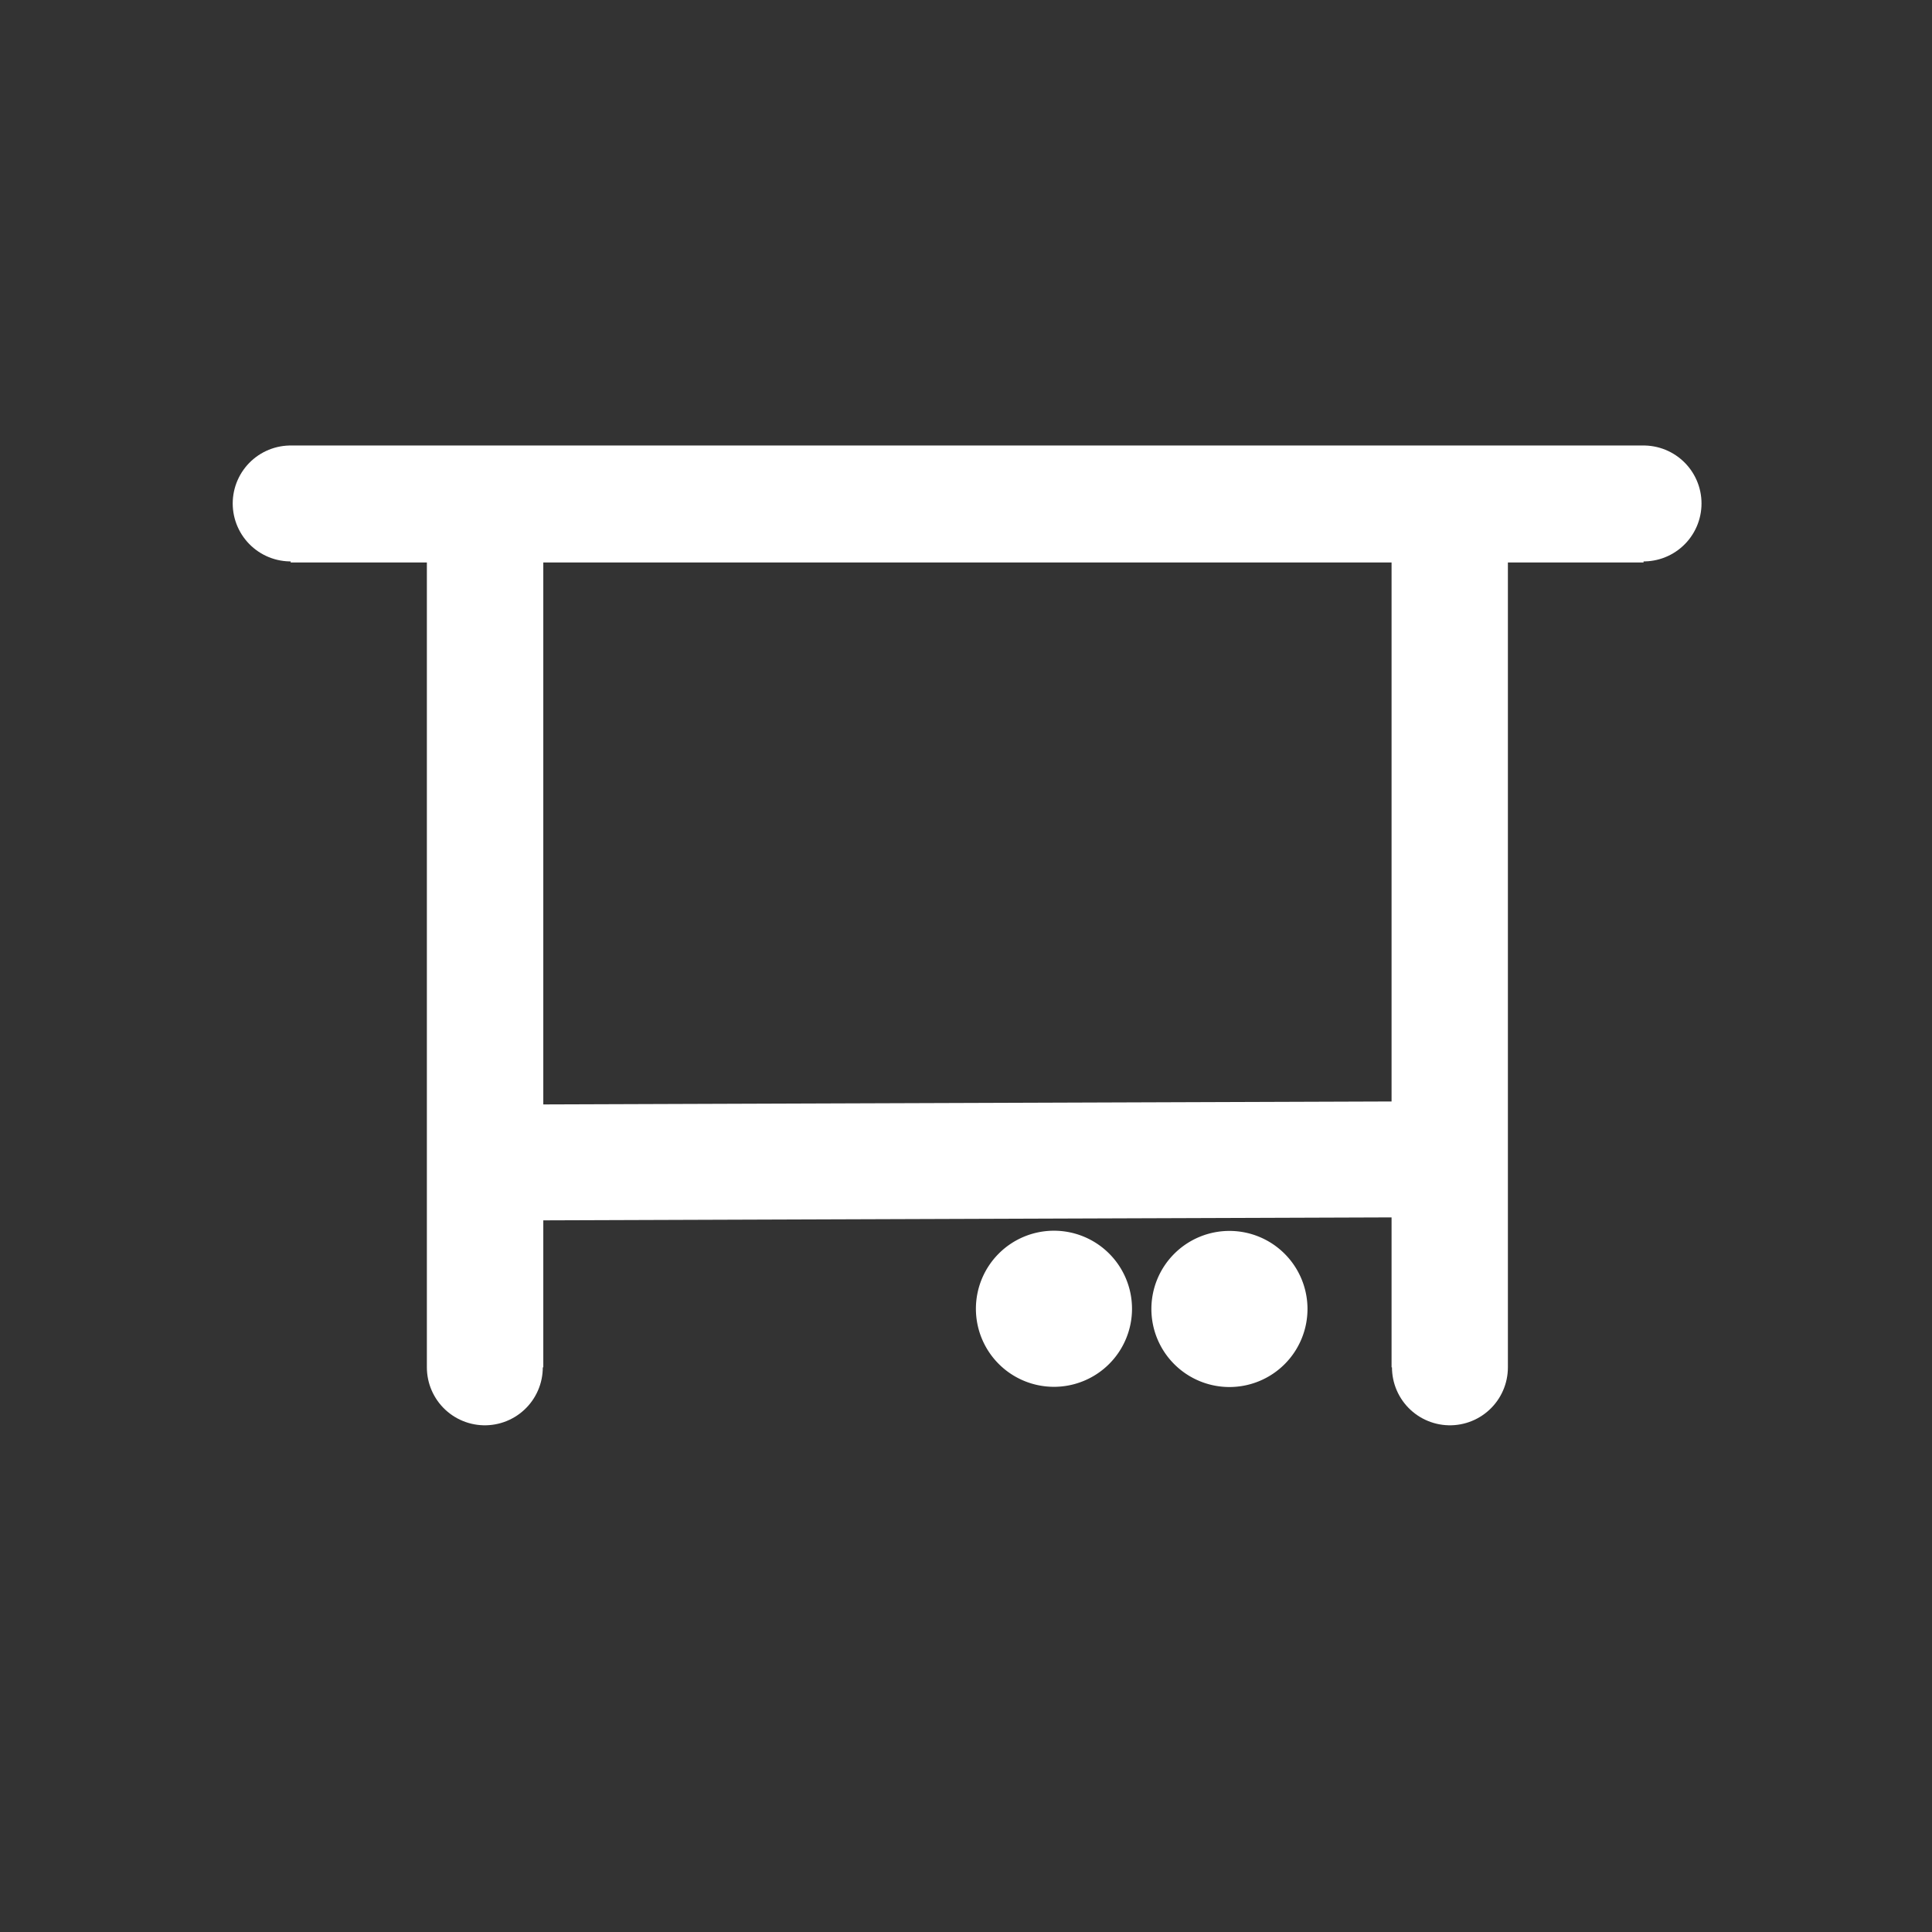
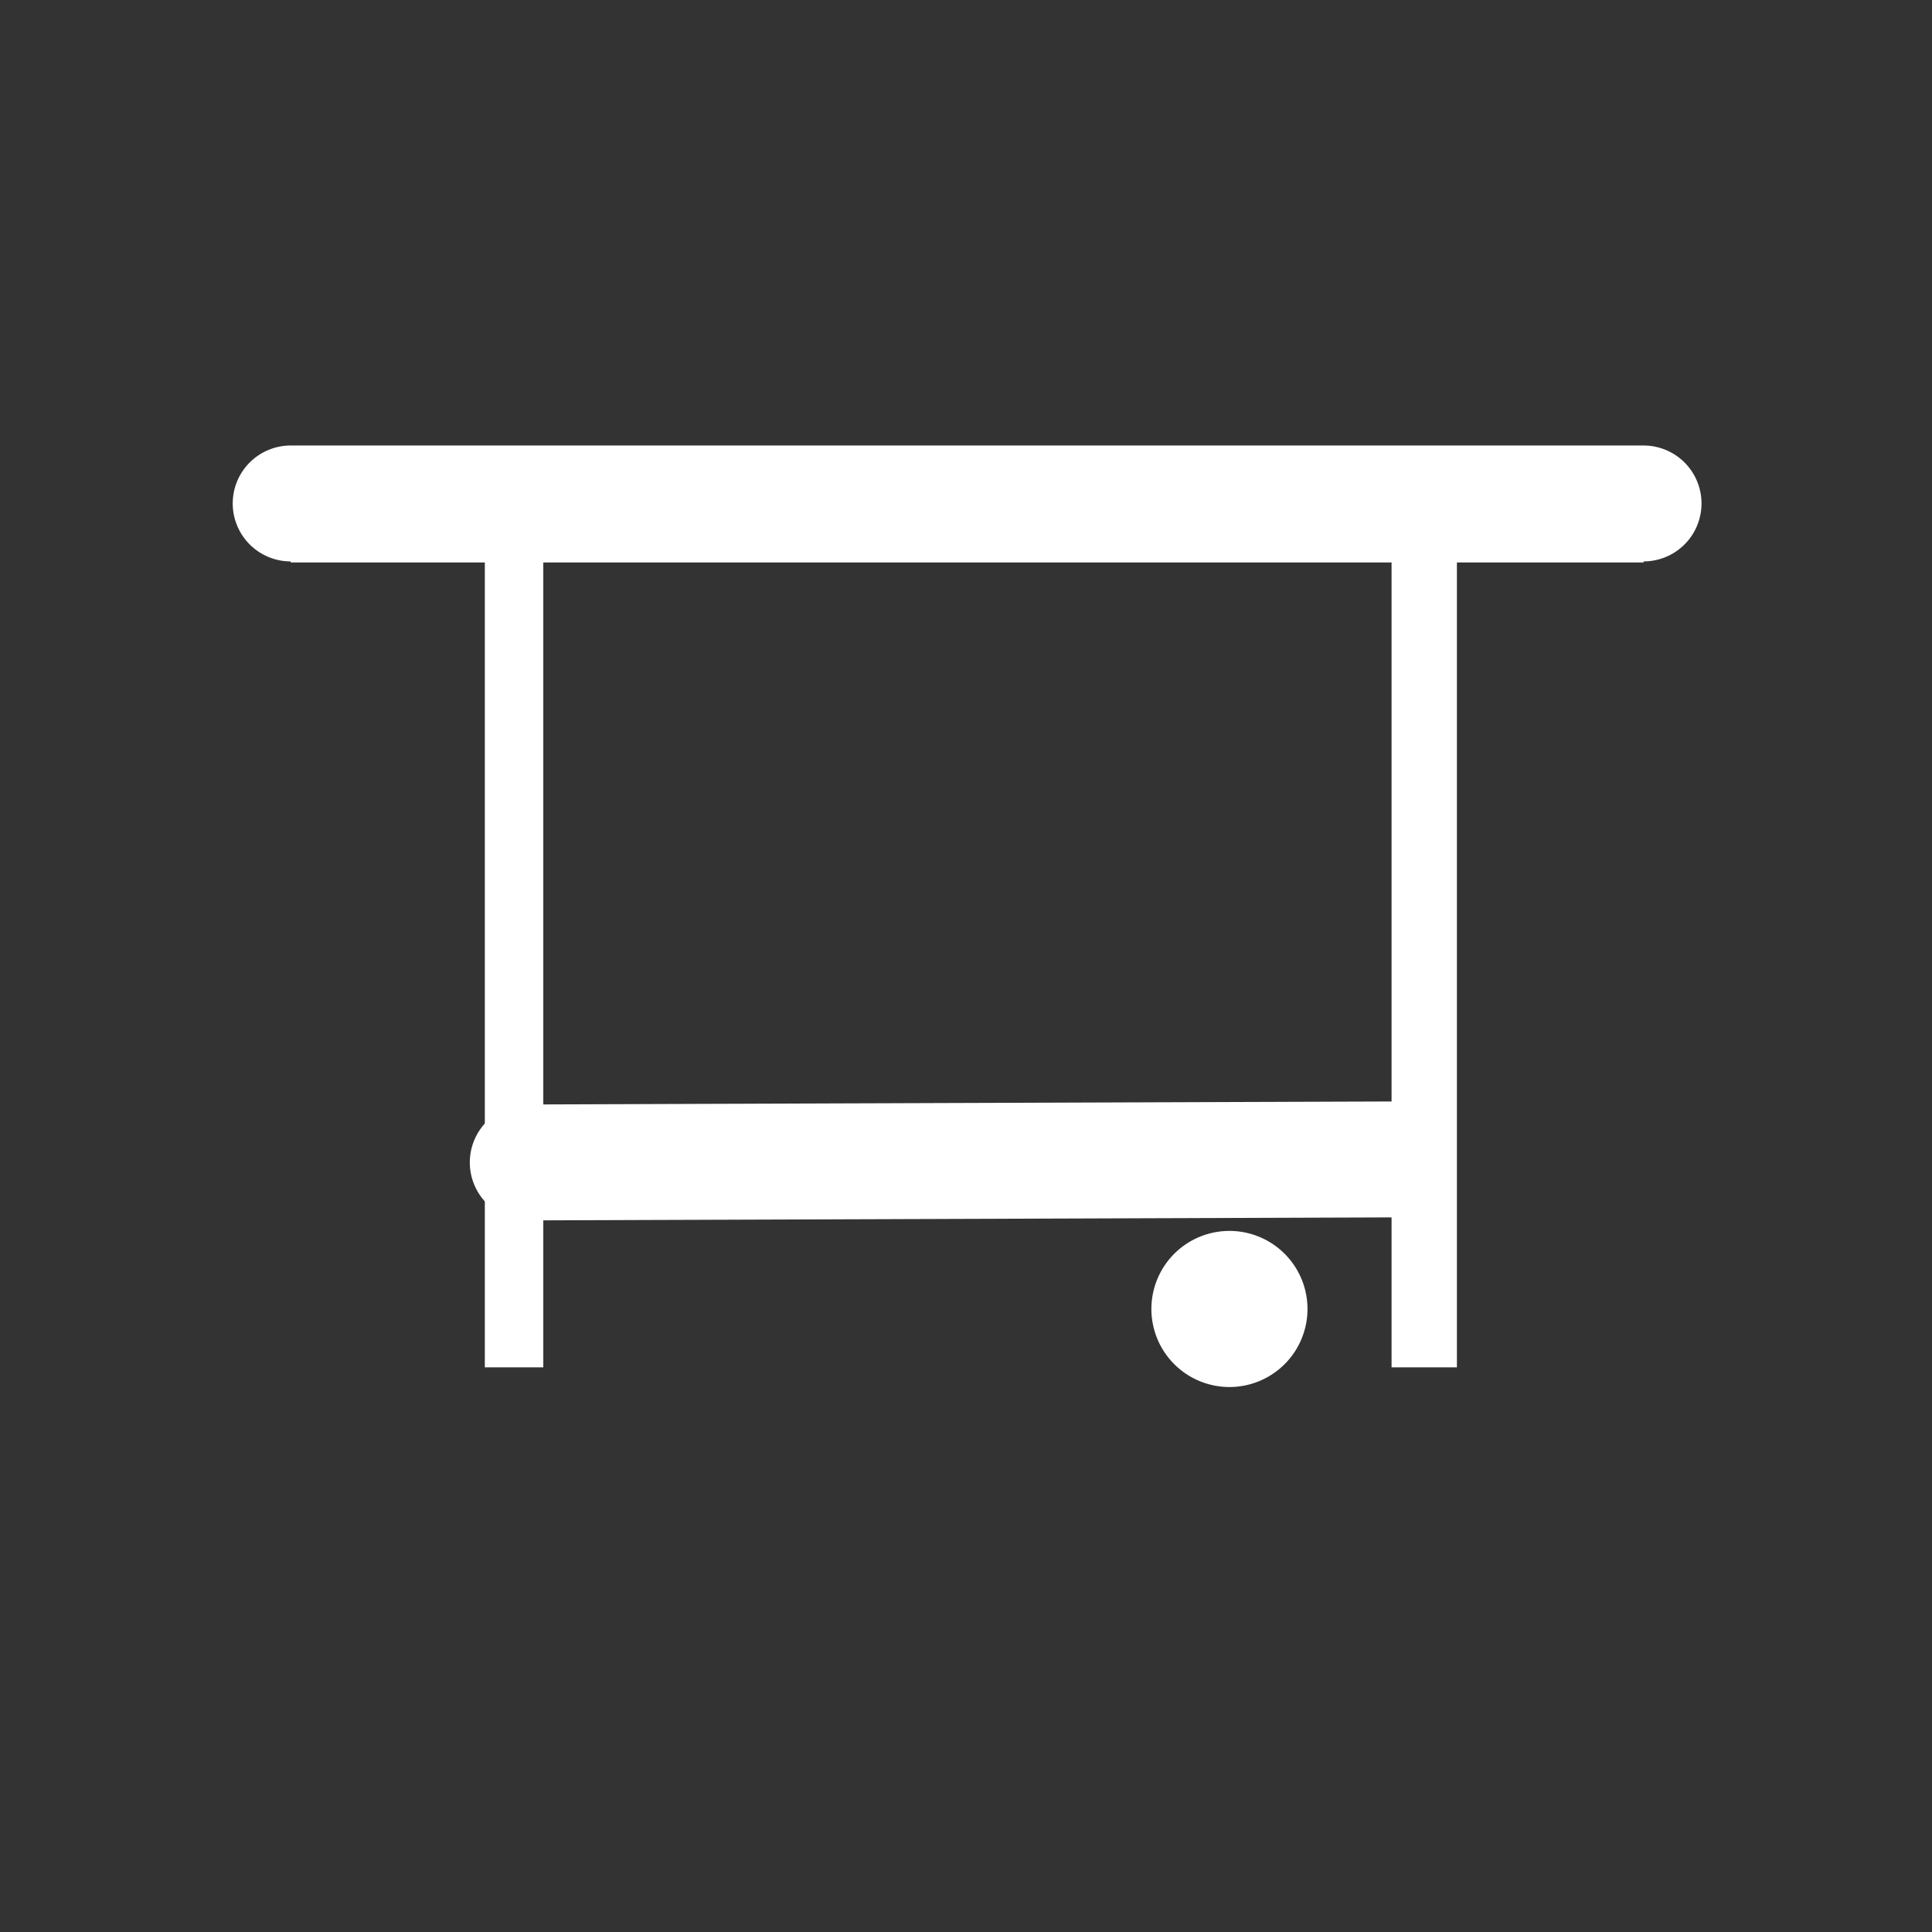
<svg xmlns="http://www.w3.org/2000/svg" xmlns:ns1="http://sodipodi.sourceforge.net/DTD/sodipodi-0.dtd" xmlns:ns2="http://www.inkscape.org/namespaces/inkscape" ns1:docname="Icon Trailerstage_weiss.svg" ns2:version="1.0beta1 (32d4812, 2019-09-19)" id="svg8" version="1.1" viewBox="0 0 250 250" height="250mm" width="250mm">
  <rect x="0" y="0" width="250" height="250" fill="#333333" stroke="none" />
  <defs id="defs2" />
  <ns1:namedview ns2:pagecheckerboard="true" ns2:window-maximized="0" ns2:window-y="23" ns2:window-x="40" ns2:window-height="755" ns2:window-width="1240" ns2:lockguides="false" ns2:guide-bbox="true" showguides="true" showgrid="false" ns2:document-rotation="0" ns2:current-layer="layer1" ns2:document-units="mm" ns2:cy="587.79962" ns2:cx="358.62244" ns2:zoom="0.68072095" ns2:pageshadow="2" ns2:pageopacity="0.0" borderopacity="1.0" bordercolor="#666666" pagecolor="#ffffff" id="base" height="210mm">
    <ns1:guide ns2:locked="false" id="guide45" orientation="0,793.701" position="0,297" />
    <ns1:guide ns2:locked="false" id="guide47" orientation="1122.52,0" position="210,297" />
    <ns1:guide ns2:locked="false" id="guide49" orientation="0,-793.701" position="210,0" />
    <ns1:guide ns2:locked="false" id="guide51" orientation="-1122.52,0" position="0,0" />
    <ns1:guide ns2:locked="false" id="guide53" orientation="0,-1" position="90.714,128.292" />
    <ns1:guide ns2:locked="false" id="guide55" orientation="1,0" position="37.418,209.603" />
    <ns1:guide ns2:locked="false" id="guide57" orientation="1,0" position="44.901,221.897" />
    <ns1:guide ns2:locked="false" id="guide59" orientation="1,0" position="12.294,269.319" />
    <ns1:guide ns2:locked="false" id="guide61" orientation="1,0" position="162.767,233.924" />
    <ns1:guide ns2:locked="false" id="guide63" orientation="1,0" position="154.749,226.441" />
    <ns1:guide ns2:locked="false" id="guide65" orientation="1,0" position="187.356,208.801" />
    <ns1:guide ns2:locked="false" id="guide67" orientation="0,-1" position="90.604,276.955" />
    <ns1:guide ns2:locked="false" id="guide69" orientation="0,-1" position="67.352,269.471" />
    <ns2:grid type="xygrid" id="grid34" />
    <ns1:guide id="guide35" orientation="1,0" position="125.488,159.286" />
  </ns1:namedview>
  <g id="layer1" ns2:groupmode="layer" ns2:label="Ebene 1">
-     <path ns2:connector-curvature="0" d="m 146.382,169.354 a 10,10 0 0 1 -10,10 10,10 0 0 1 -10,-10 10,10 0 0 1 10,-10 10,10 0 0 1 10,10 z" style="fill:#ffffff;stroke-width:0.2;stroke:#ffffff" id="path19" />
    <rect style="fill:#ffffff;stroke-width:0.185" id="rect30" width="175.062" height="7.636" x="37.613" y="65.147" />
    <rect y="72.631" x="62.737" height="104.303" width="7.565" id="rect32" style="fill:#ffffff;stroke-width:0.161" />
    <rect style="fill:#ffffff;stroke-width:0.171" id="rect36" width="8.456" height="104.303" x="180.068" y="72.631" />
    <rect y="145.957" x="70.22" height="8.391" width="109.848" id="rect38" style="fill:#ffffff;stroke-width:0.206" />
    <path id="path43" style="fill:#ffffff;stroke-width:0.2;stroke:#ffffff" d="m 169.089,169.38 a 10,10 0 0 1 -10,10 10,10 0 0 1 -10,-10 10,10 0 0 1 10,-10 10,10 0 0 1 10,10 z" ns2:connector-curvature="0" />
-     <path ns2:connector-curvature="0" id="path1520" d="M 62.737,176.933 V 72.631" style="fill:#ffffff;stroke:#ffffff;stroke-width:15;stroke-linecap:round;stroke-linejoin:miter;stroke-miterlimit:4;stroke-dasharray:none;stroke-opacity:1" />
    <path ns1:nodetypes="cc" ns2:connector-curvature="0" id="path1522" d="M 68.291,150.42 180.02,150.031" style="fill:#ffffff;stroke:#ffffff;stroke-width:15;stroke-linecap:round;stroke-linejoin:miter;stroke-miterlimit:4;stroke-dasharray:none;stroke-opacity:1" />
-     <path style="fill:#ffffff;stroke:#ffffff;stroke-width:15;stroke-linecap:round;stroke-linejoin:miter;stroke-miterlimit:4;stroke-dasharray:none;stroke-opacity:1" d="M 187.621,176.933 V 72.631" id="path1524" ns2:connector-curvature="0" />
    <path ns2:connector-curvature="0" id="path1526" d="M 37.613,65.147 H 212.675" style="fill:#ffffff;stroke:#ffffff;stroke-width:15;stroke-linecap:round;stroke-linejoin:miter;stroke-miterlimit:4;stroke-dasharray:none;stroke-opacity:1" />
  </g>
</svg>